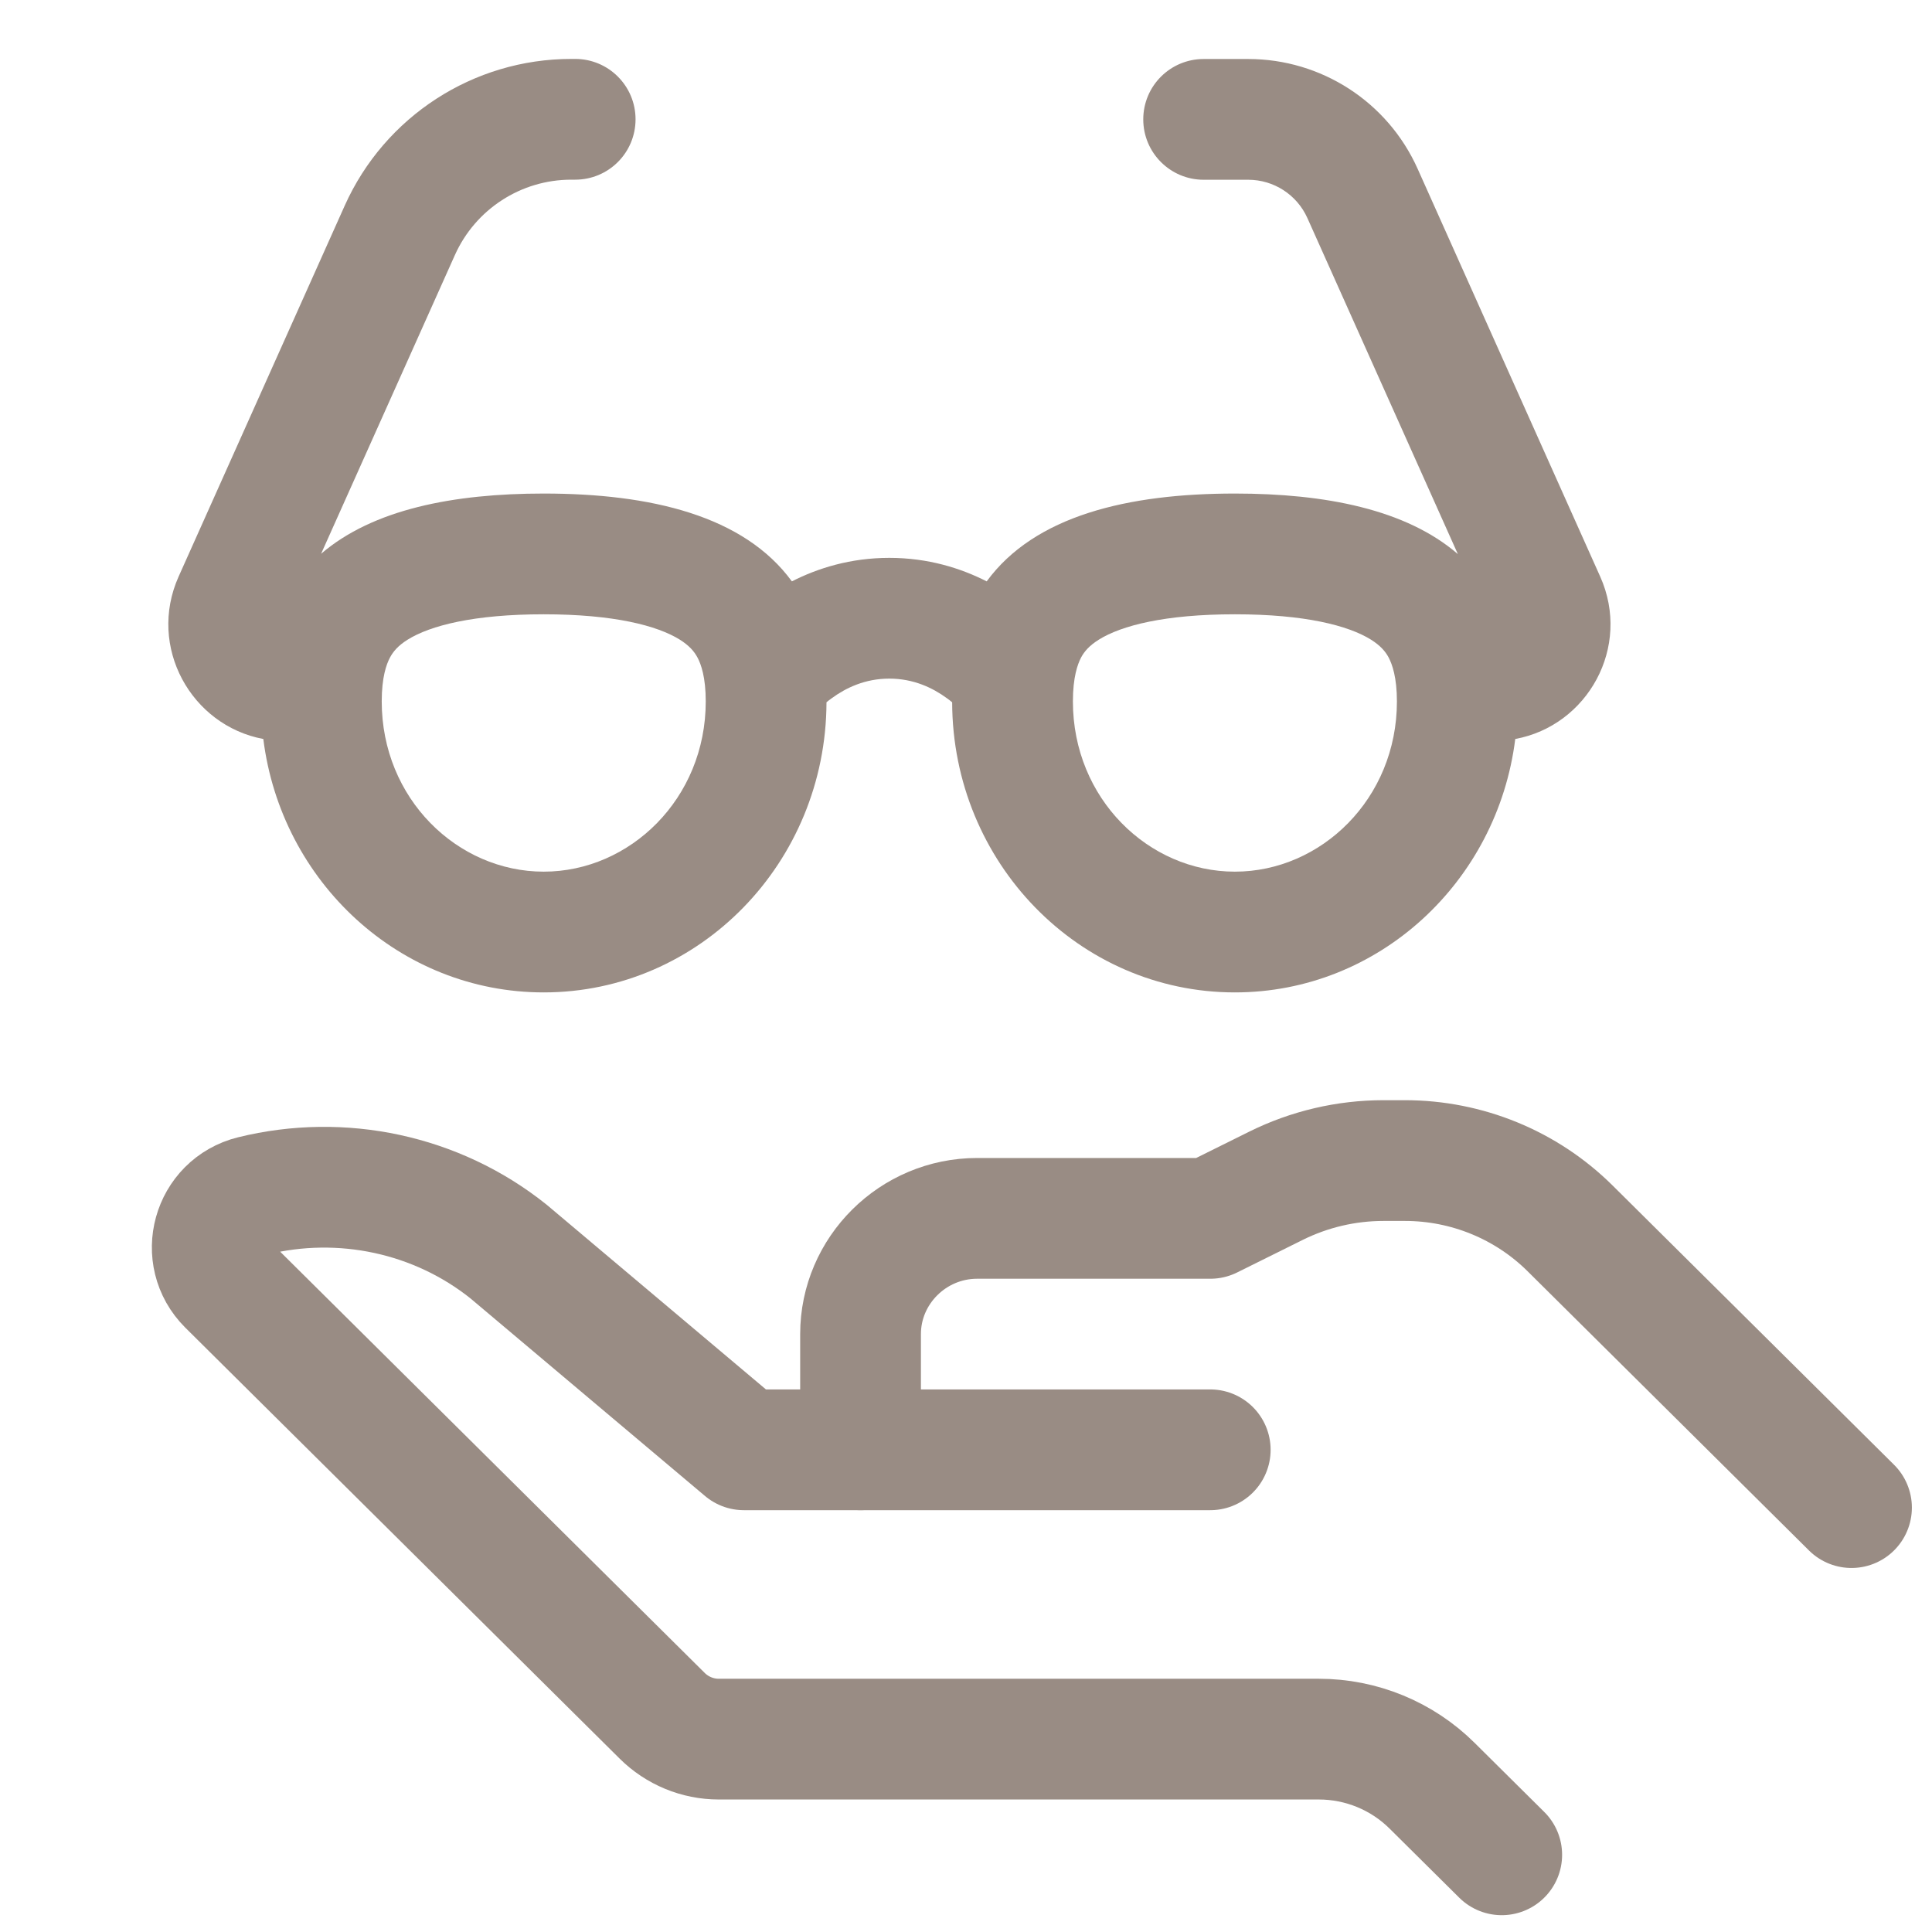
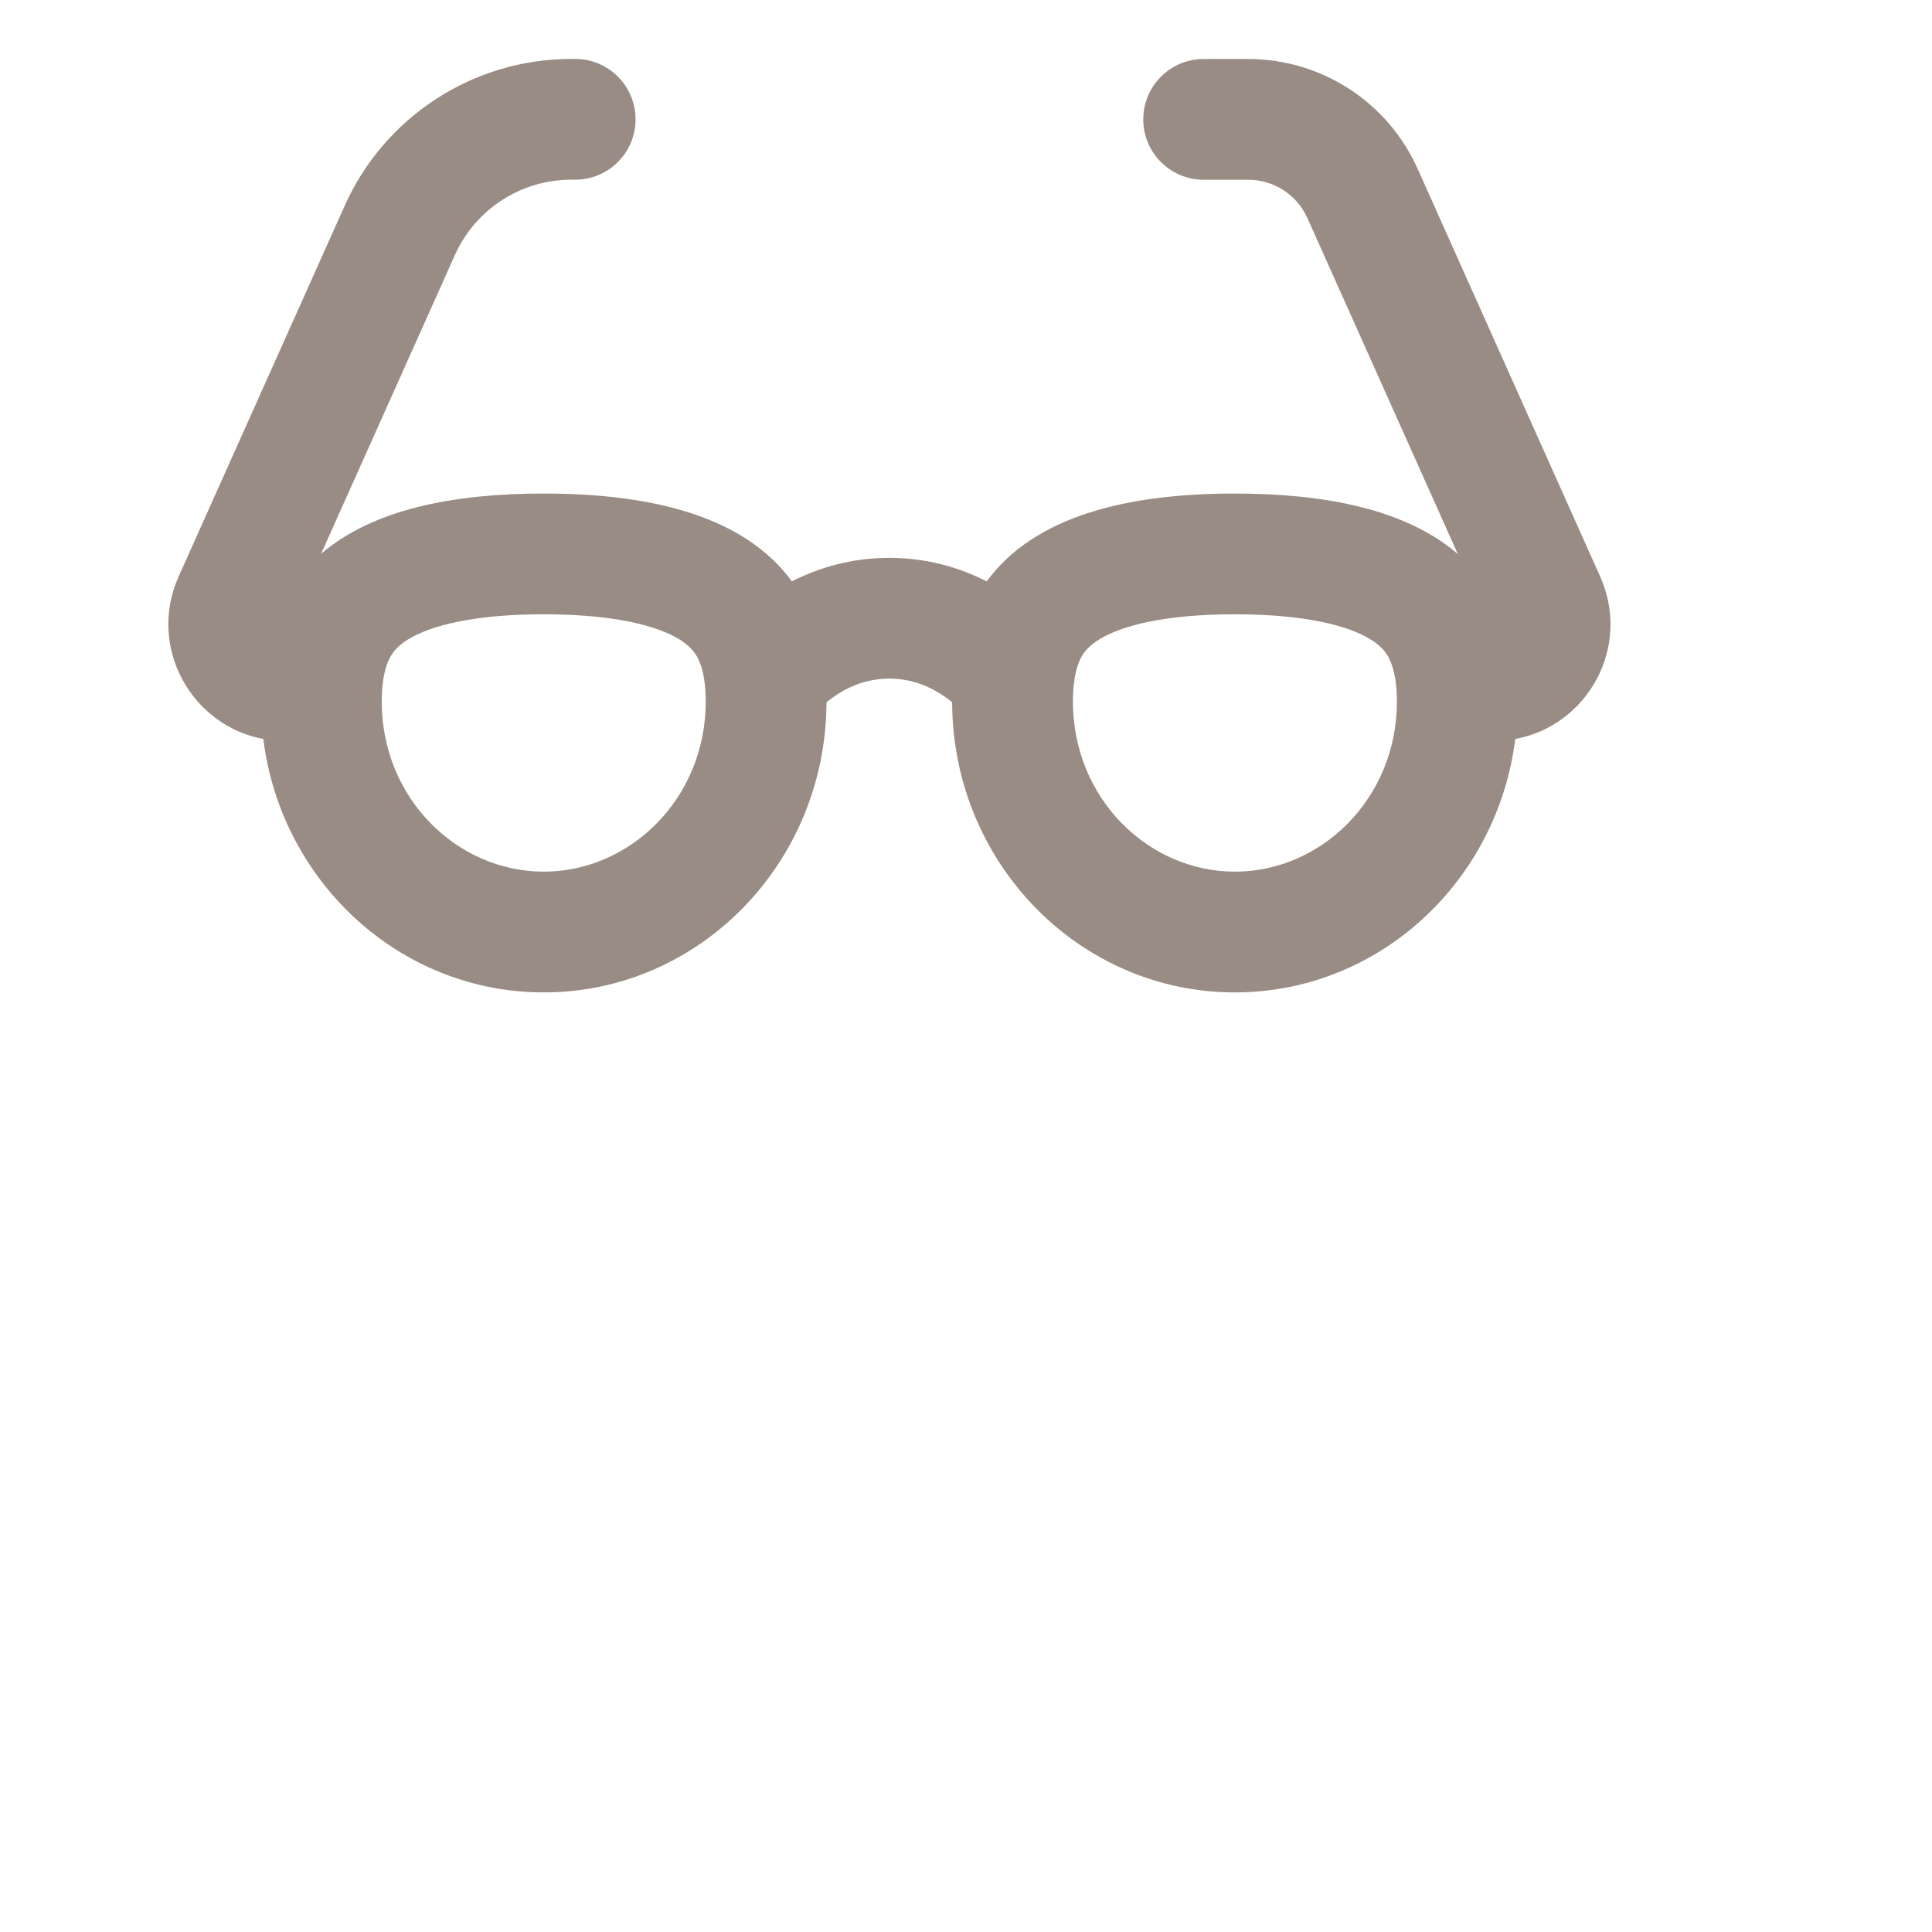
<svg xmlns="http://www.w3.org/2000/svg" width="24" height="24" viewBox="0 0 24 24" fill="none">
-   <path d="M23 18.728L19.503 15.258C18.959 14.719 18.221 14.417 17.453 14.417H17.186C16.724 14.417 16.267 14.524 15.853 14.729L15.035 15.135H12.138C11.342 15.135 10.69 15.782 10.69 16.573V18.01" stroke="#998c84 " stroke-width="1.5" stroke-linecap="round" stroke-linejoin="round" />
-   <path d="M18.655 23.041L17.791 22.184C17.417 21.812 16.91 21.604 16.383 21.604H8.929C8.665 21.604 8.412 21.499 8.225 21.313L2.831 15.961C2.467 15.599 2.639 14.979 3.137 14.856V14.856C4.245 14.583 5.425 14.834 6.316 15.546L9.241 18.01H15.034" stroke="#998c84 " stroke-width="1.5" stroke-linecap="round" stroke-linejoin="round" />
  <path fill-rule="evenodd" clip-rule="evenodd" d="M7.096 2.232C6.472 2.232 5.906 2.599 5.651 3.168L3.989 6.879C4.633 6.327 5.632 6.131 6.754 6.131C8.084 6.131 9.241 6.406 9.837 7.222C10.159 7.058 10.565 6.93 11.047 6.93C11.529 6.93 11.935 7.058 12.257 7.222C12.854 6.406 14.011 6.131 15.34 6.131C16.465 6.131 17.467 6.328 18.11 6.883L16.241 2.709C16.111 2.419 15.823 2.233 15.506 2.233H14.952C14.538 2.233 14.202 1.897 14.202 1.483C14.202 1.068 14.538 0.733 14.952 0.733H15.506C16.414 0.733 17.238 1.266 17.61 2.096L19.878 7.162C20.27 8.037 19.721 9.015 18.823 9.18C18.601 10.956 17.126 12.328 15.34 12.328C13.404 12.328 11.833 10.716 11.828 8.724C11.807 8.707 11.786 8.69 11.762 8.673C11.587 8.545 11.349 8.43 11.047 8.43C10.746 8.43 10.508 8.545 10.333 8.673C10.309 8.69 10.287 8.707 10.267 8.724C10.261 10.716 8.691 12.328 6.754 12.328C4.968 12.328 3.493 10.956 3.271 9.18C2.376 9.013 1.828 8.036 2.219 7.162L4.282 2.555C4.779 1.446 5.881 0.732 7.096 0.732H7.145C7.56 0.732 7.895 1.068 7.895 1.482C7.895 1.897 7.56 2.232 7.145 2.232H7.096ZM6.754 10.828C7.825 10.828 8.767 9.922 8.767 8.713C8.767 8.413 8.709 8.252 8.665 8.169C8.624 8.092 8.562 8.02 8.445 7.946C8.164 7.771 7.624 7.631 6.754 7.631C5.885 7.631 5.345 7.771 5.064 7.946C4.946 8.02 4.885 8.092 4.844 8.169C4.8 8.252 4.742 8.413 4.742 8.713C4.742 9.922 5.683 10.828 6.754 10.828ZM15.34 10.828C16.411 10.828 17.353 9.922 17.353 8.713C17.353 8.413 17.294 8.252 17.251 8.169C17.21 8.092 17.148 8.02 17.031 7.946C16.75 7.771 16.21 7.631 15.34 7.631C14.47 7.631 13.93 7.771 13.65 7.946C13.532 8.02 13.47 8.092 13.429 8.169C13.386 8.252 13.328 8.413 13.328 8.713C13.328 9.922 14.269 10.828 15.34 10.828Z" fill="#998c84 " />
</svg>